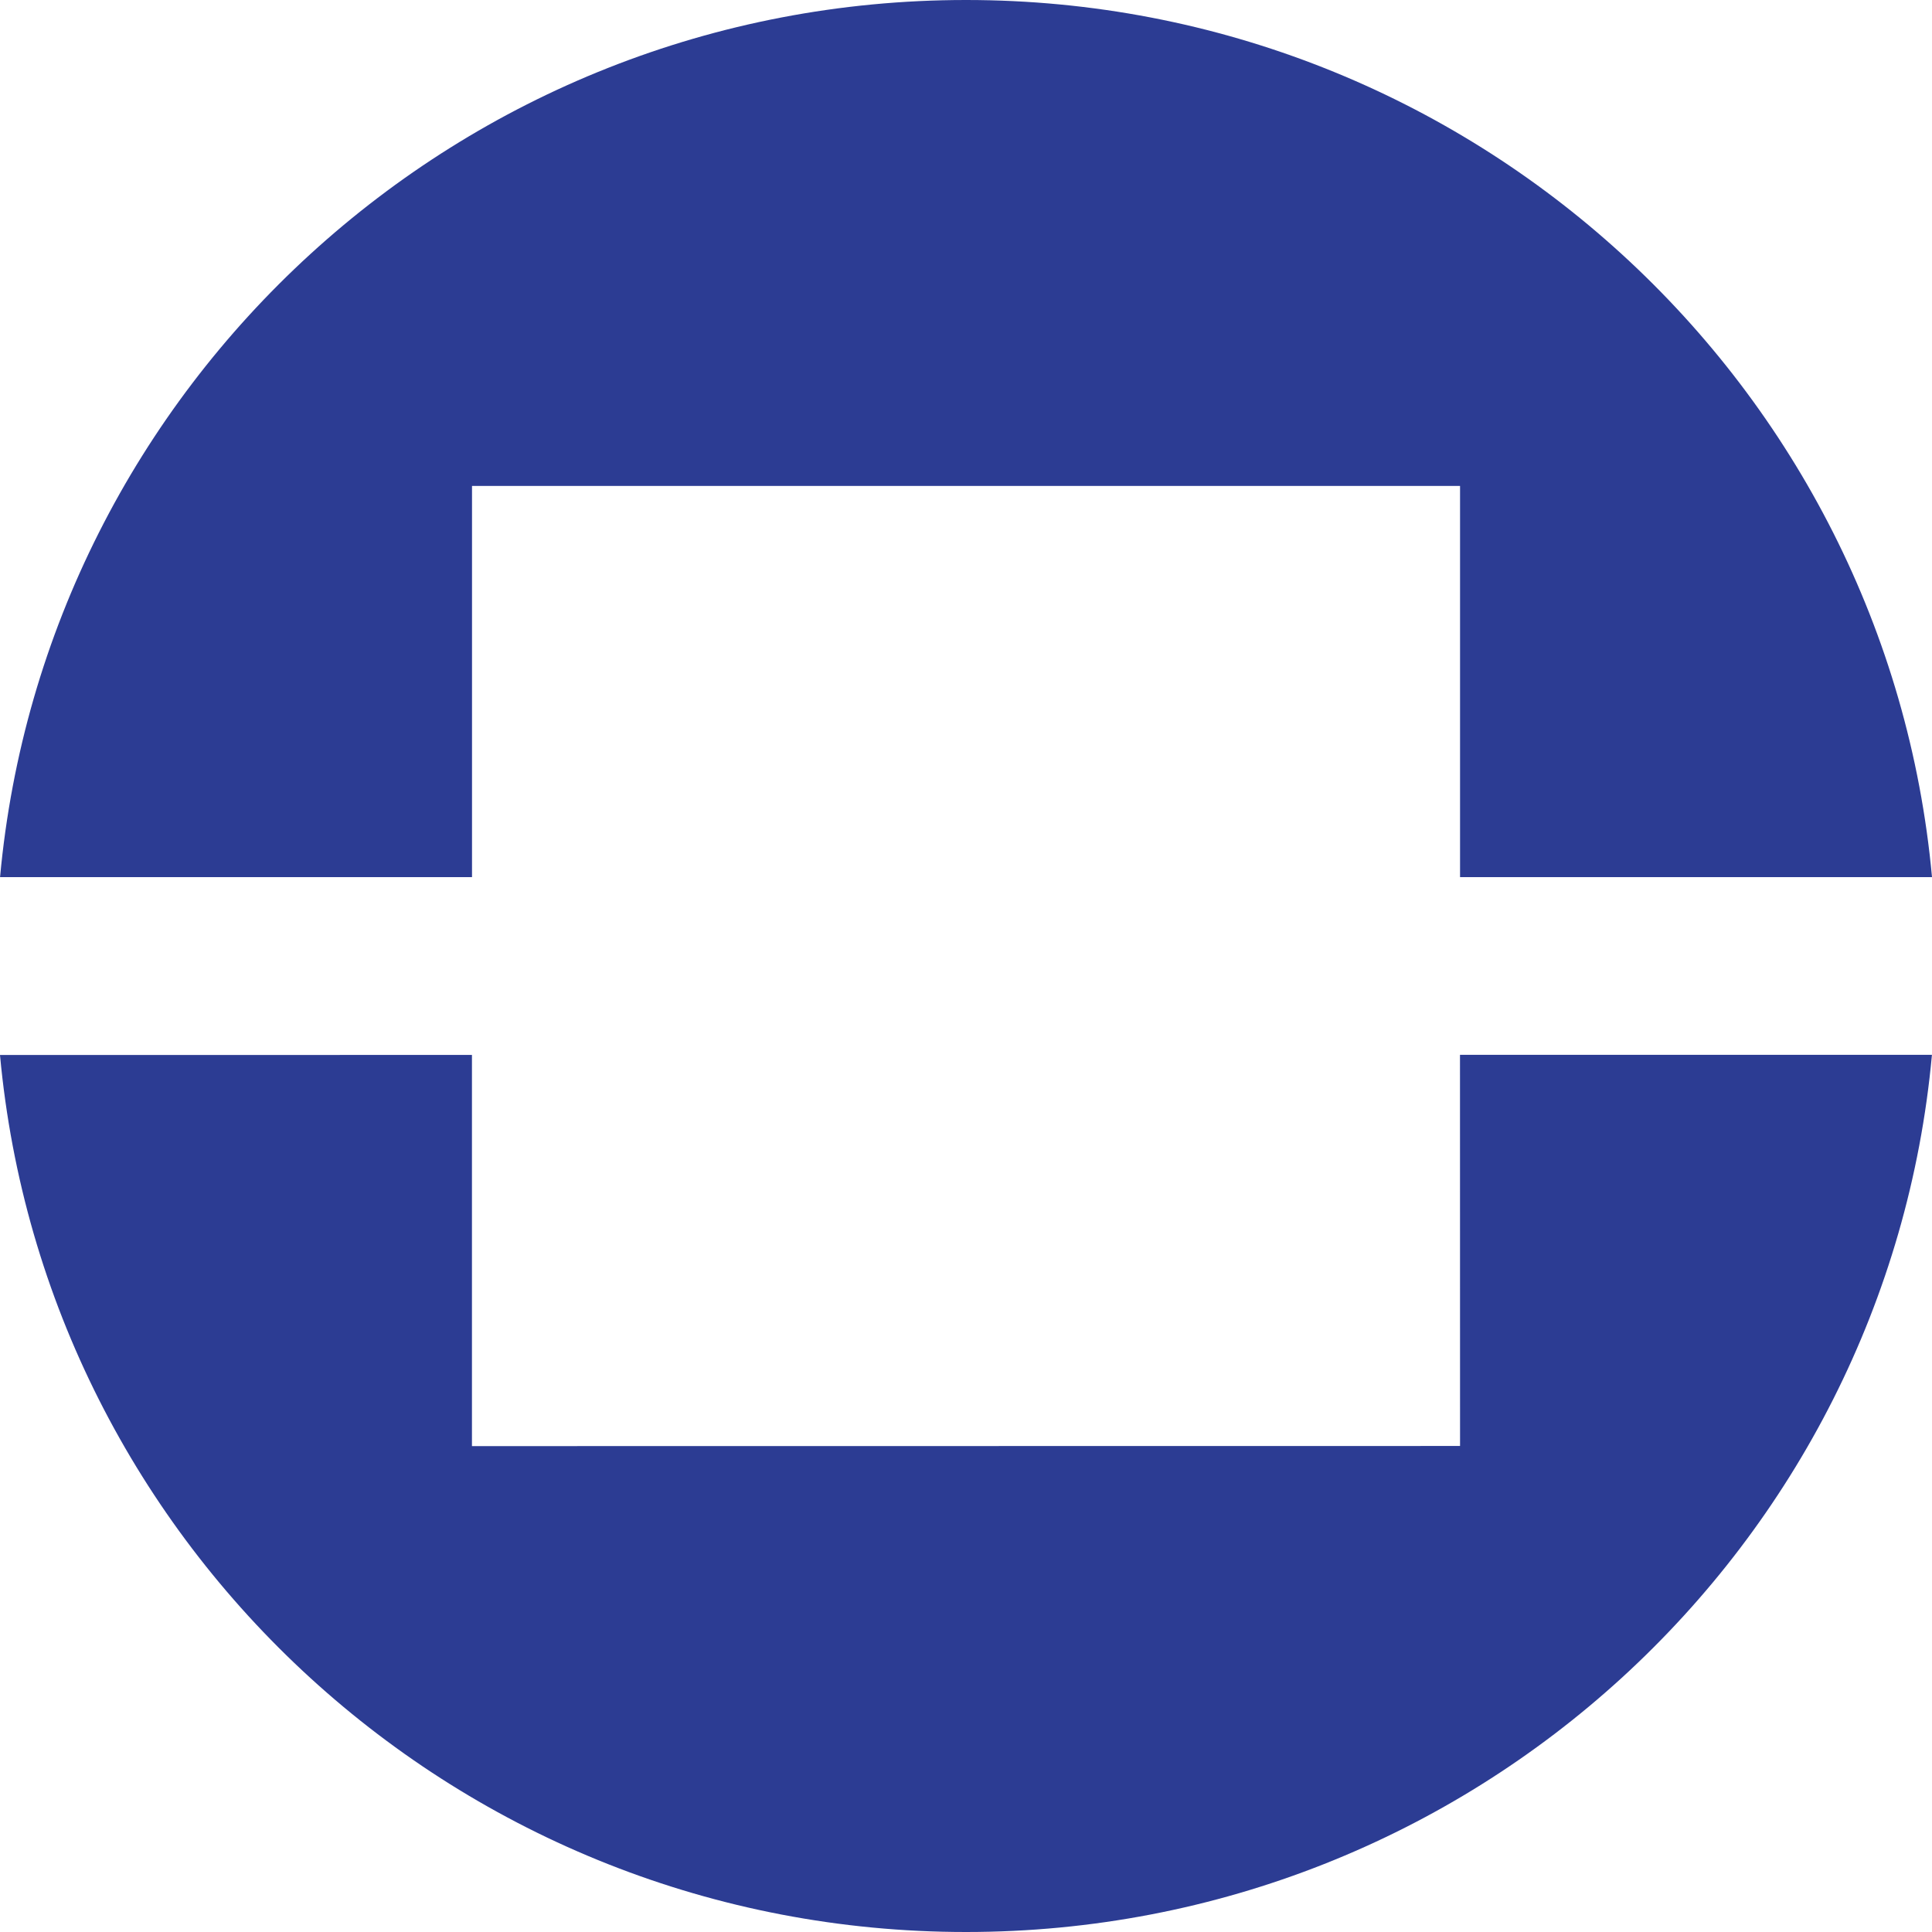
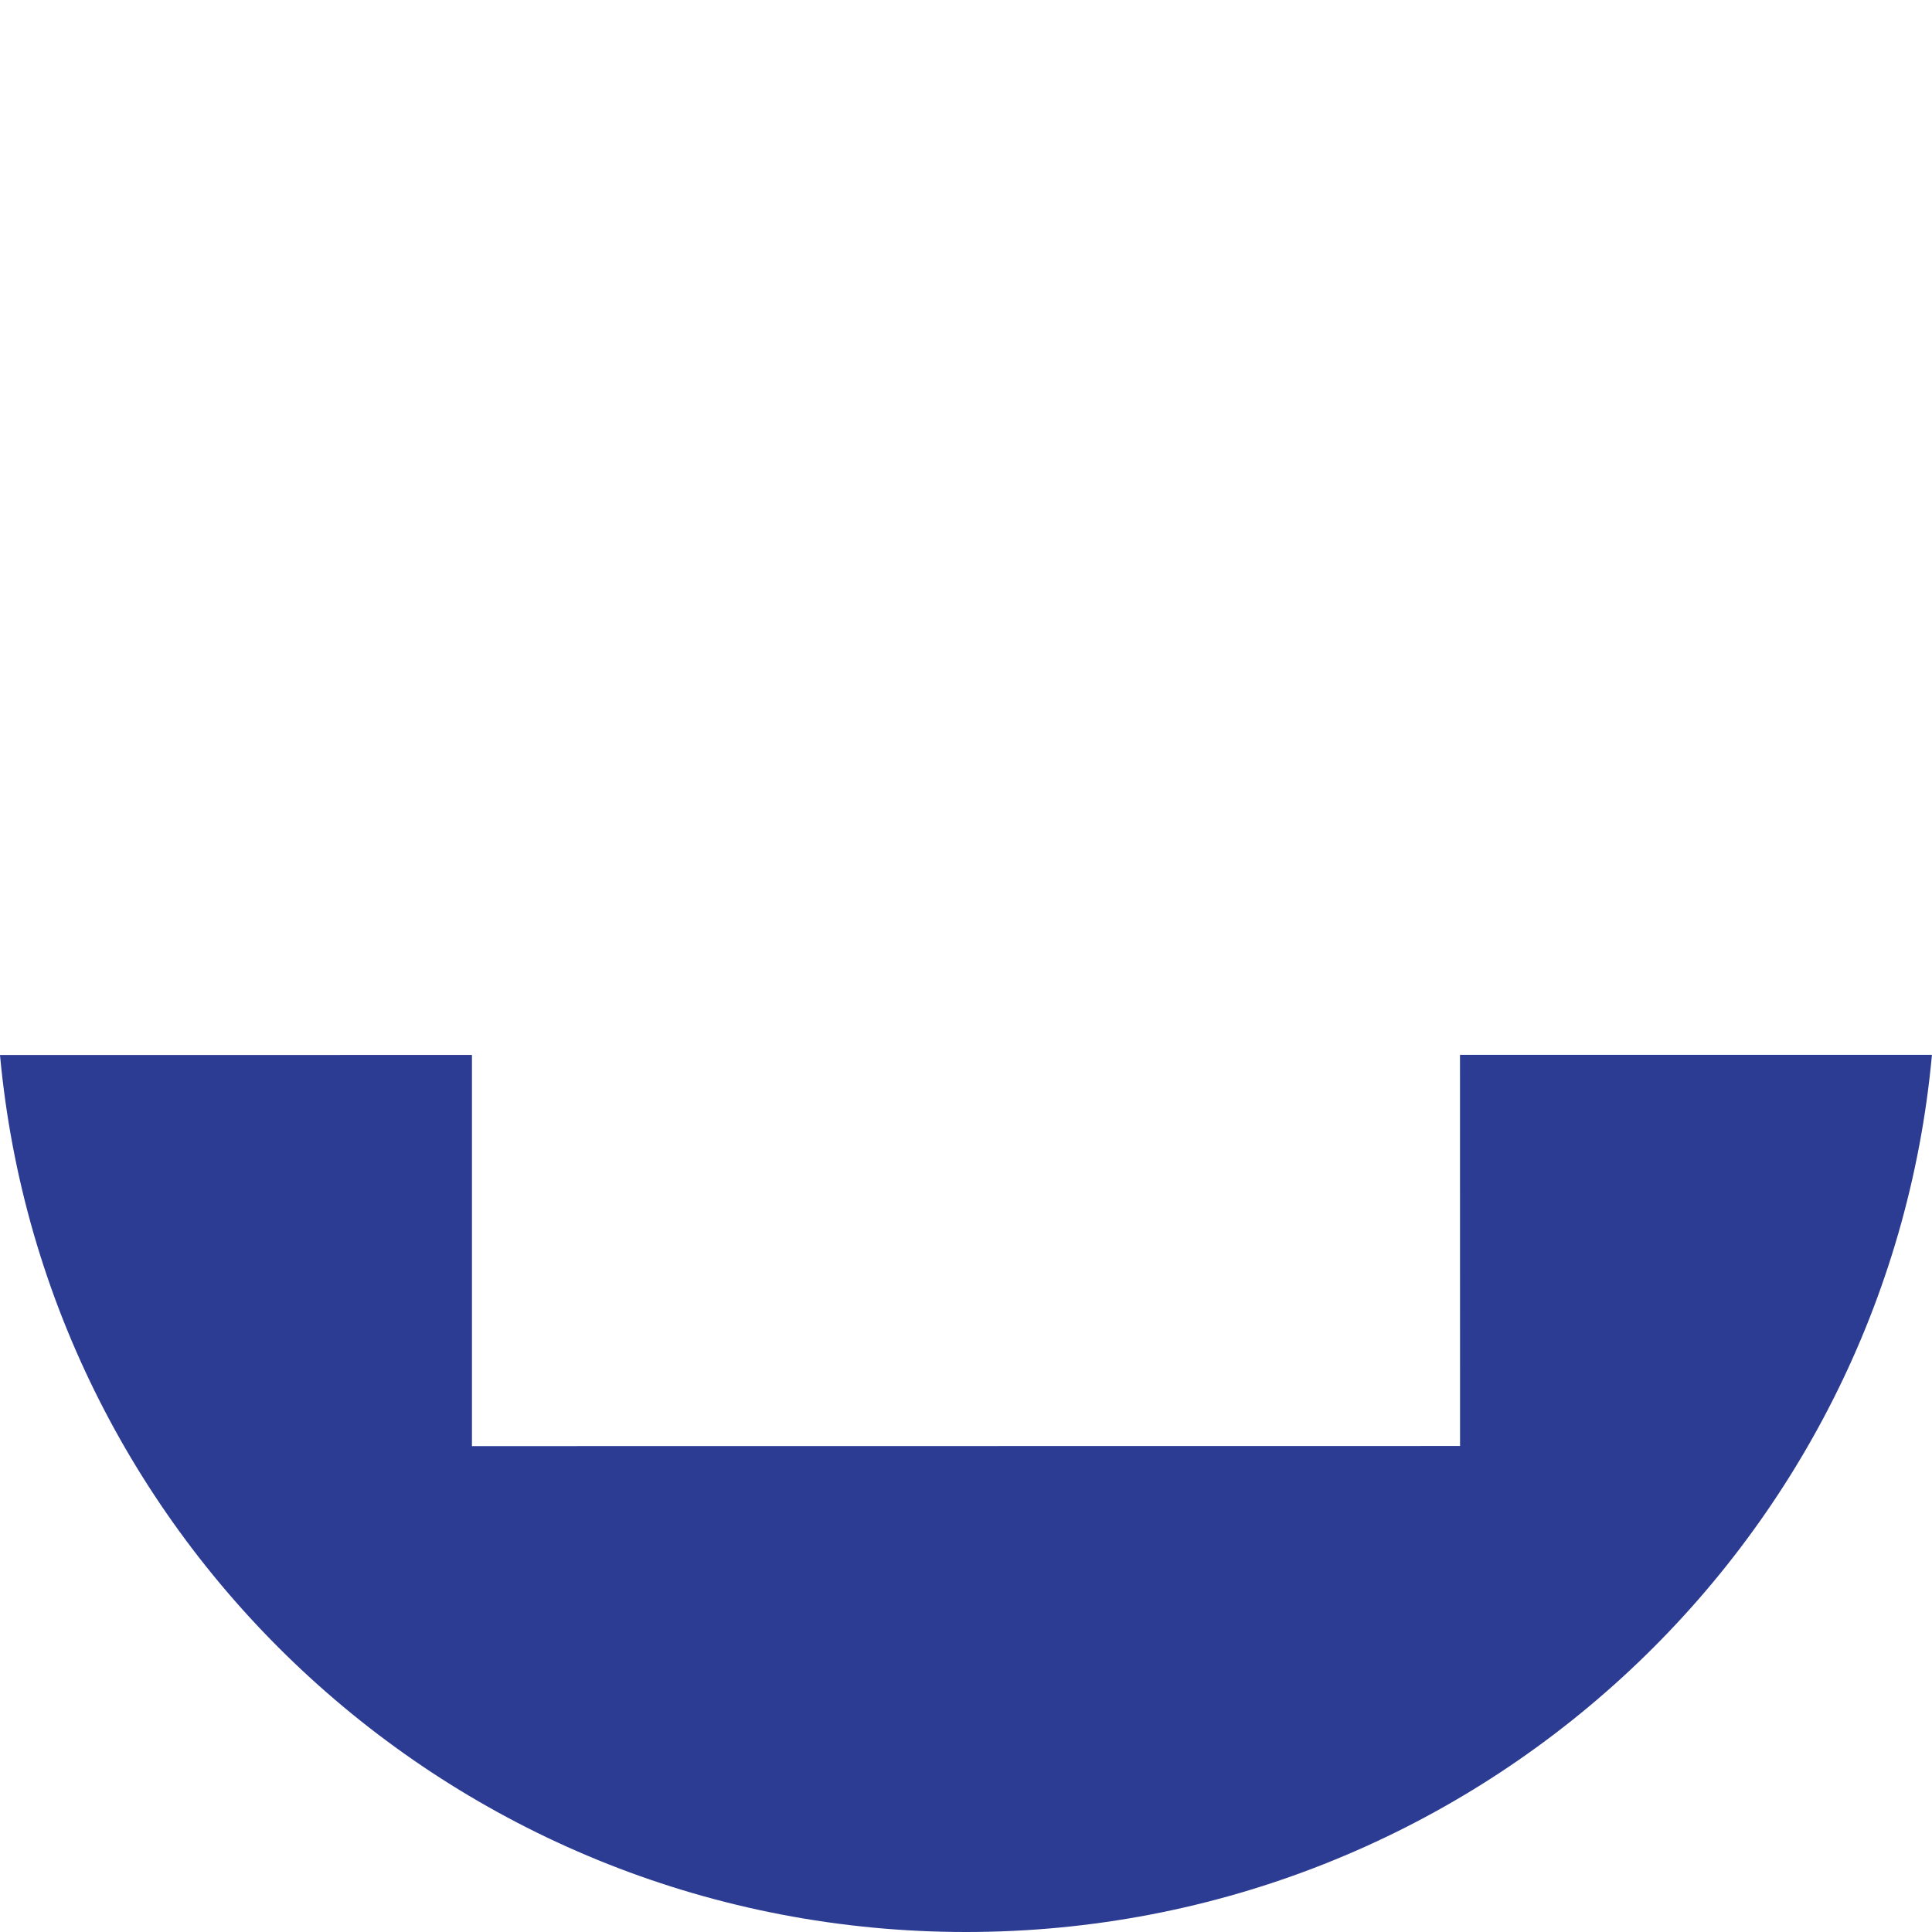
<svg xmlns="http://www.w3.org/2000/svg" width="32" height="32" viewBox="0 0 32 32" fill="none">
-   <path d="M7.818 8.049H24.183V14.528H32C31.253 6.382 24.377 -1.62125e-05 16.001 -1.62125e-05C7.624 -1.62125e-05 0.748 6.382 0.001 14.528H7.818V8.049Z" fill="#2C3C93" />
  <path d="M16.002 32C24.378 31.999 31.253 25.617 31.999 17.471L24.182 17.471L24.183 23.95L7.817 23.952L7.817 17.473L0 17.474C0.748 25.62 7.625 32.001 16.002 32Z" fill="#2C3C93" />
</svg>